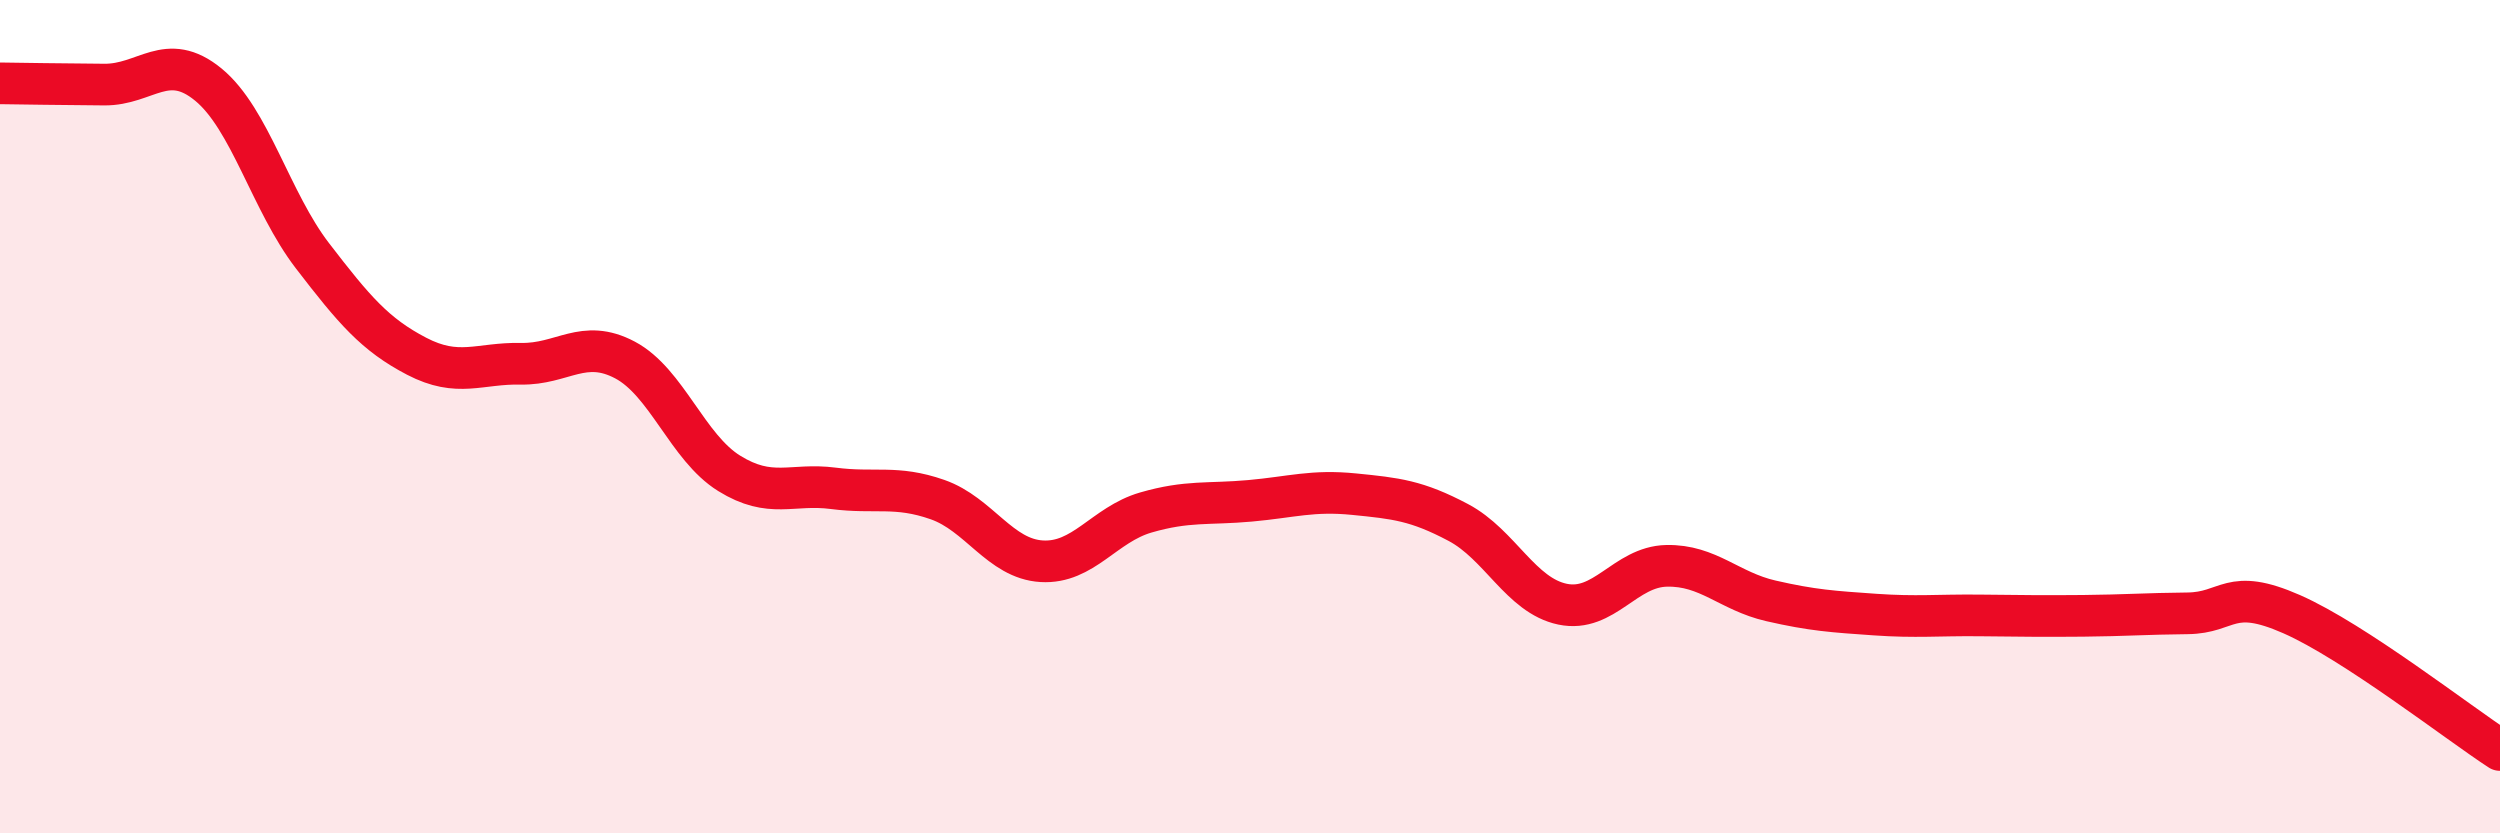
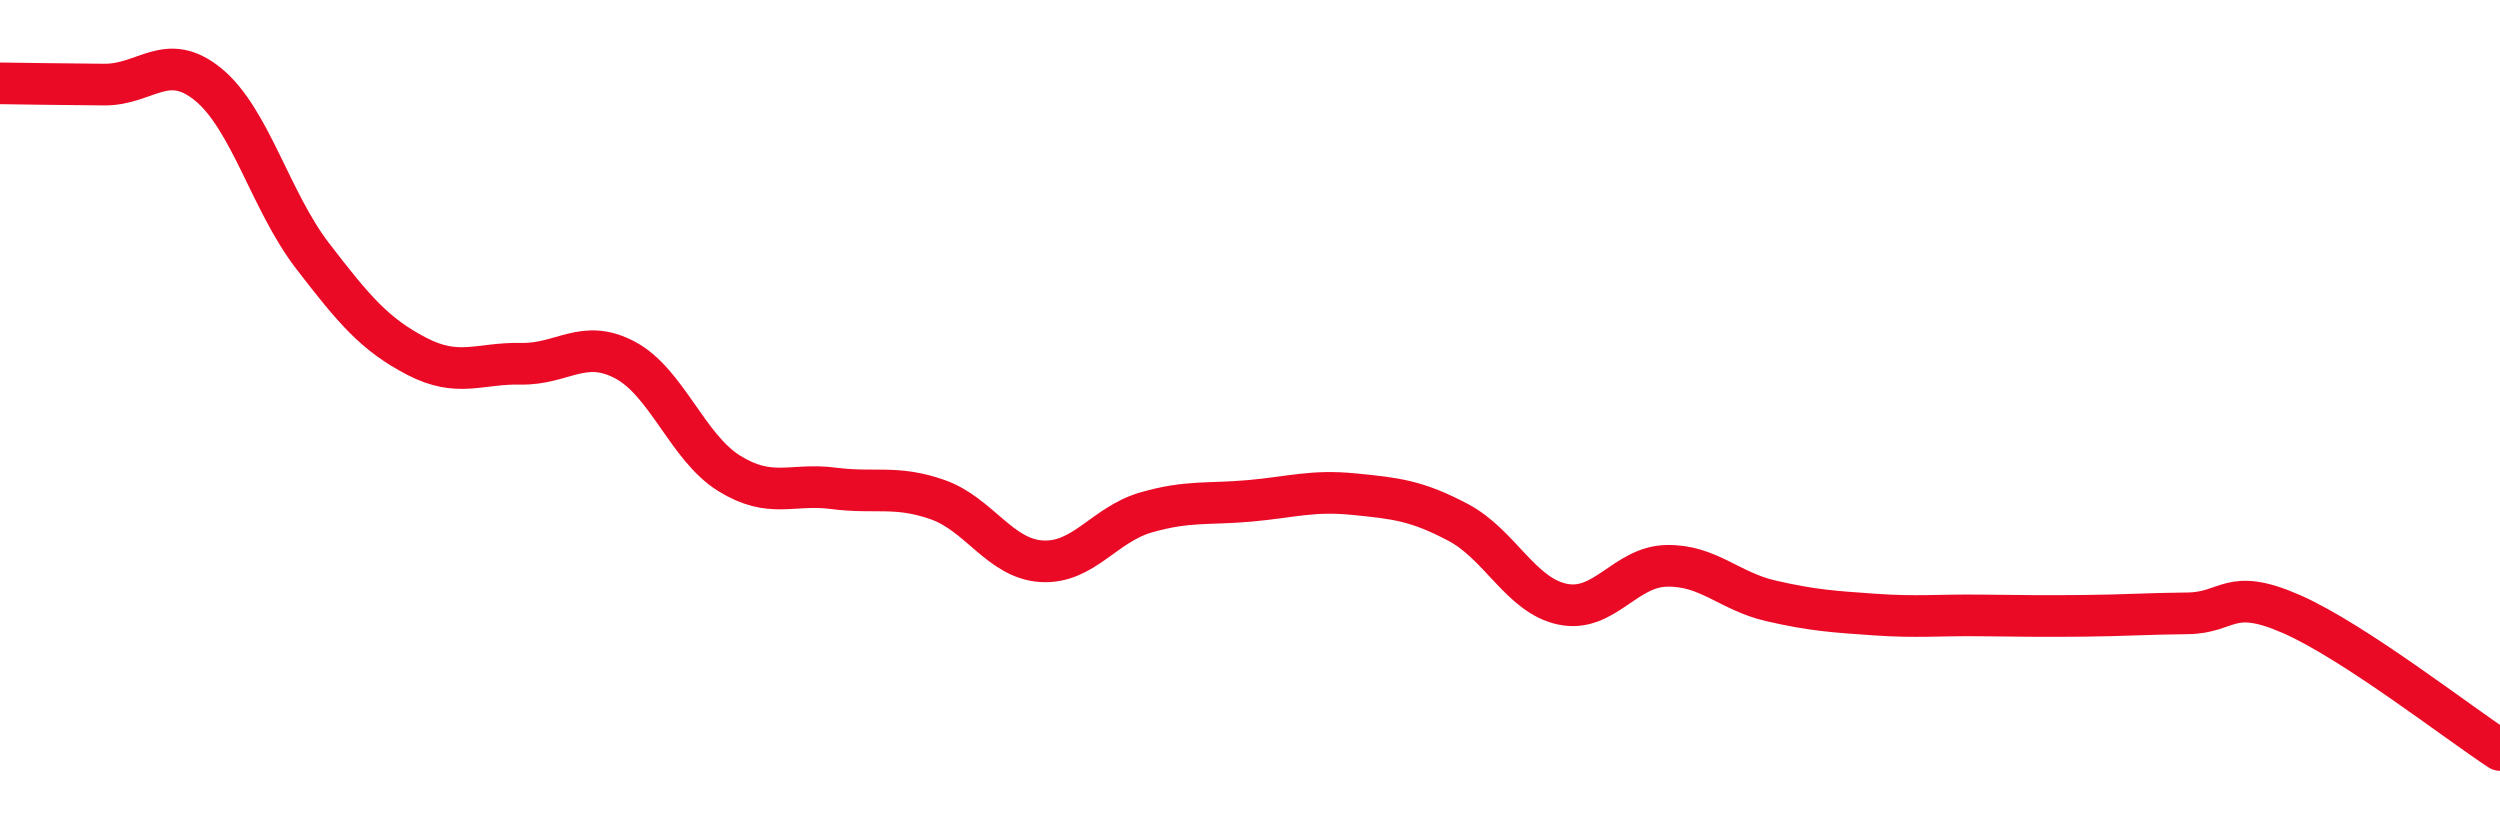
<svg xmlns="http://www.w3.org/2000/svg" width="60" height="20" viewBox="0 0 60 20">
-   <path d="M 0,2 C 0.5,2.01 1.5,2.02 2.5,2.03 C 3.5,2.04 4,1.21 5,2.03 C 6,2.85 6.5,4.84 7.5,6.14 C 8.5,7.44 9,8.03 10,8.55 C 11,9.07 11.5,8.71 12.5,8.73 C 13.5,8.75 14,8.11 15,8.64 C 16,9.17 16.5,10.74 17.5,11.36 C 18.5,11.98 19,11.59 20,11.72 C 21,11.85 21.5,11.64 22.5,11.99 C 23.5,12.34 24,13.41 25,13.47 C 26,13.53 26.5,12.59 27.5,12.3 C 28.5,12.01 29,12.11 30,12.02 C 31,11.93 31.5,11.76 32.5,11.86 C 33.5,11.96 34,12.01 35,12.54 C 36,13.07 36.5,14.29 37.5,14.5 C 38.5,14.71 39,13.6 40,13.58 C 41,13.56 41.5,14.19 42.5,14.42 C 43.5,14.65 44,14.68 45,14.75 C 46,14.82 46.5,14.76 47.5,14.77 C 48.5,14.78 49,14.79 50,14.78 C 51,14.77 51.5,14.73 52.5,14.72 C 53.5,14.71 53.5,14.08 55,14.74 C 56.5,15.4 59,17.35 60,18L60 20L0 20Z" fill="#EB0A25" opacity="0.1" stroke-linecap="round" stroke-linejoin="round" />
  <path d="M 0,2 C 0.5,2.01 1.5,2.02 2.5,2.03 C 3.5,2.04 4,1.21 5,2.03 C 6,2.85 6.5,4.84 7.5,6.14 C 8.5,7.44 9,8.03 10,8.55 C 11,9.07 11.5,8.71 12.5,8.73 C 13.5,8.75 14,8.11 15,8.64 C 16,9.17 16.5,10.74 17.5,11.36 C 18.5,11.98 19,11.59 20,11.72 C 21,11.85 21.5,11.64 22.5,11.99 C 23.5,12.34 24,13.41 25,13.47 C 26,13.53 26.5,12.59 27.5,12.3 C 28.5,12.01 29,12.11 30,12.02 C 31,11.93 31.5,11.76 32.5,11.86 C 33.5,11.96 34,12.01 35,12.54 C 36,13.07 36.5,14.29 37.5,14.5 C 38.5,14.71 39,13.6 40,13.58 C 41,13.56 41.5,14.19 42.5,14.42 C 43.5,14.65 44,14.68 45,14.75 C 46,14.82 46.5,14.76 47.5,14.77 C 48.5,14.78 49,14.79 50,14.78 C 51,14.77 51.5,14.73 52.5,14.72 C 53.5,14.71 53.5,14.08 55,14.74 C 56.5,15.4 59,17.35 60,18" stroke="#EB0A25" stroke-width="1" fill="none" stroke-linecap="round" stroke-linejoin="round" />
</svg>